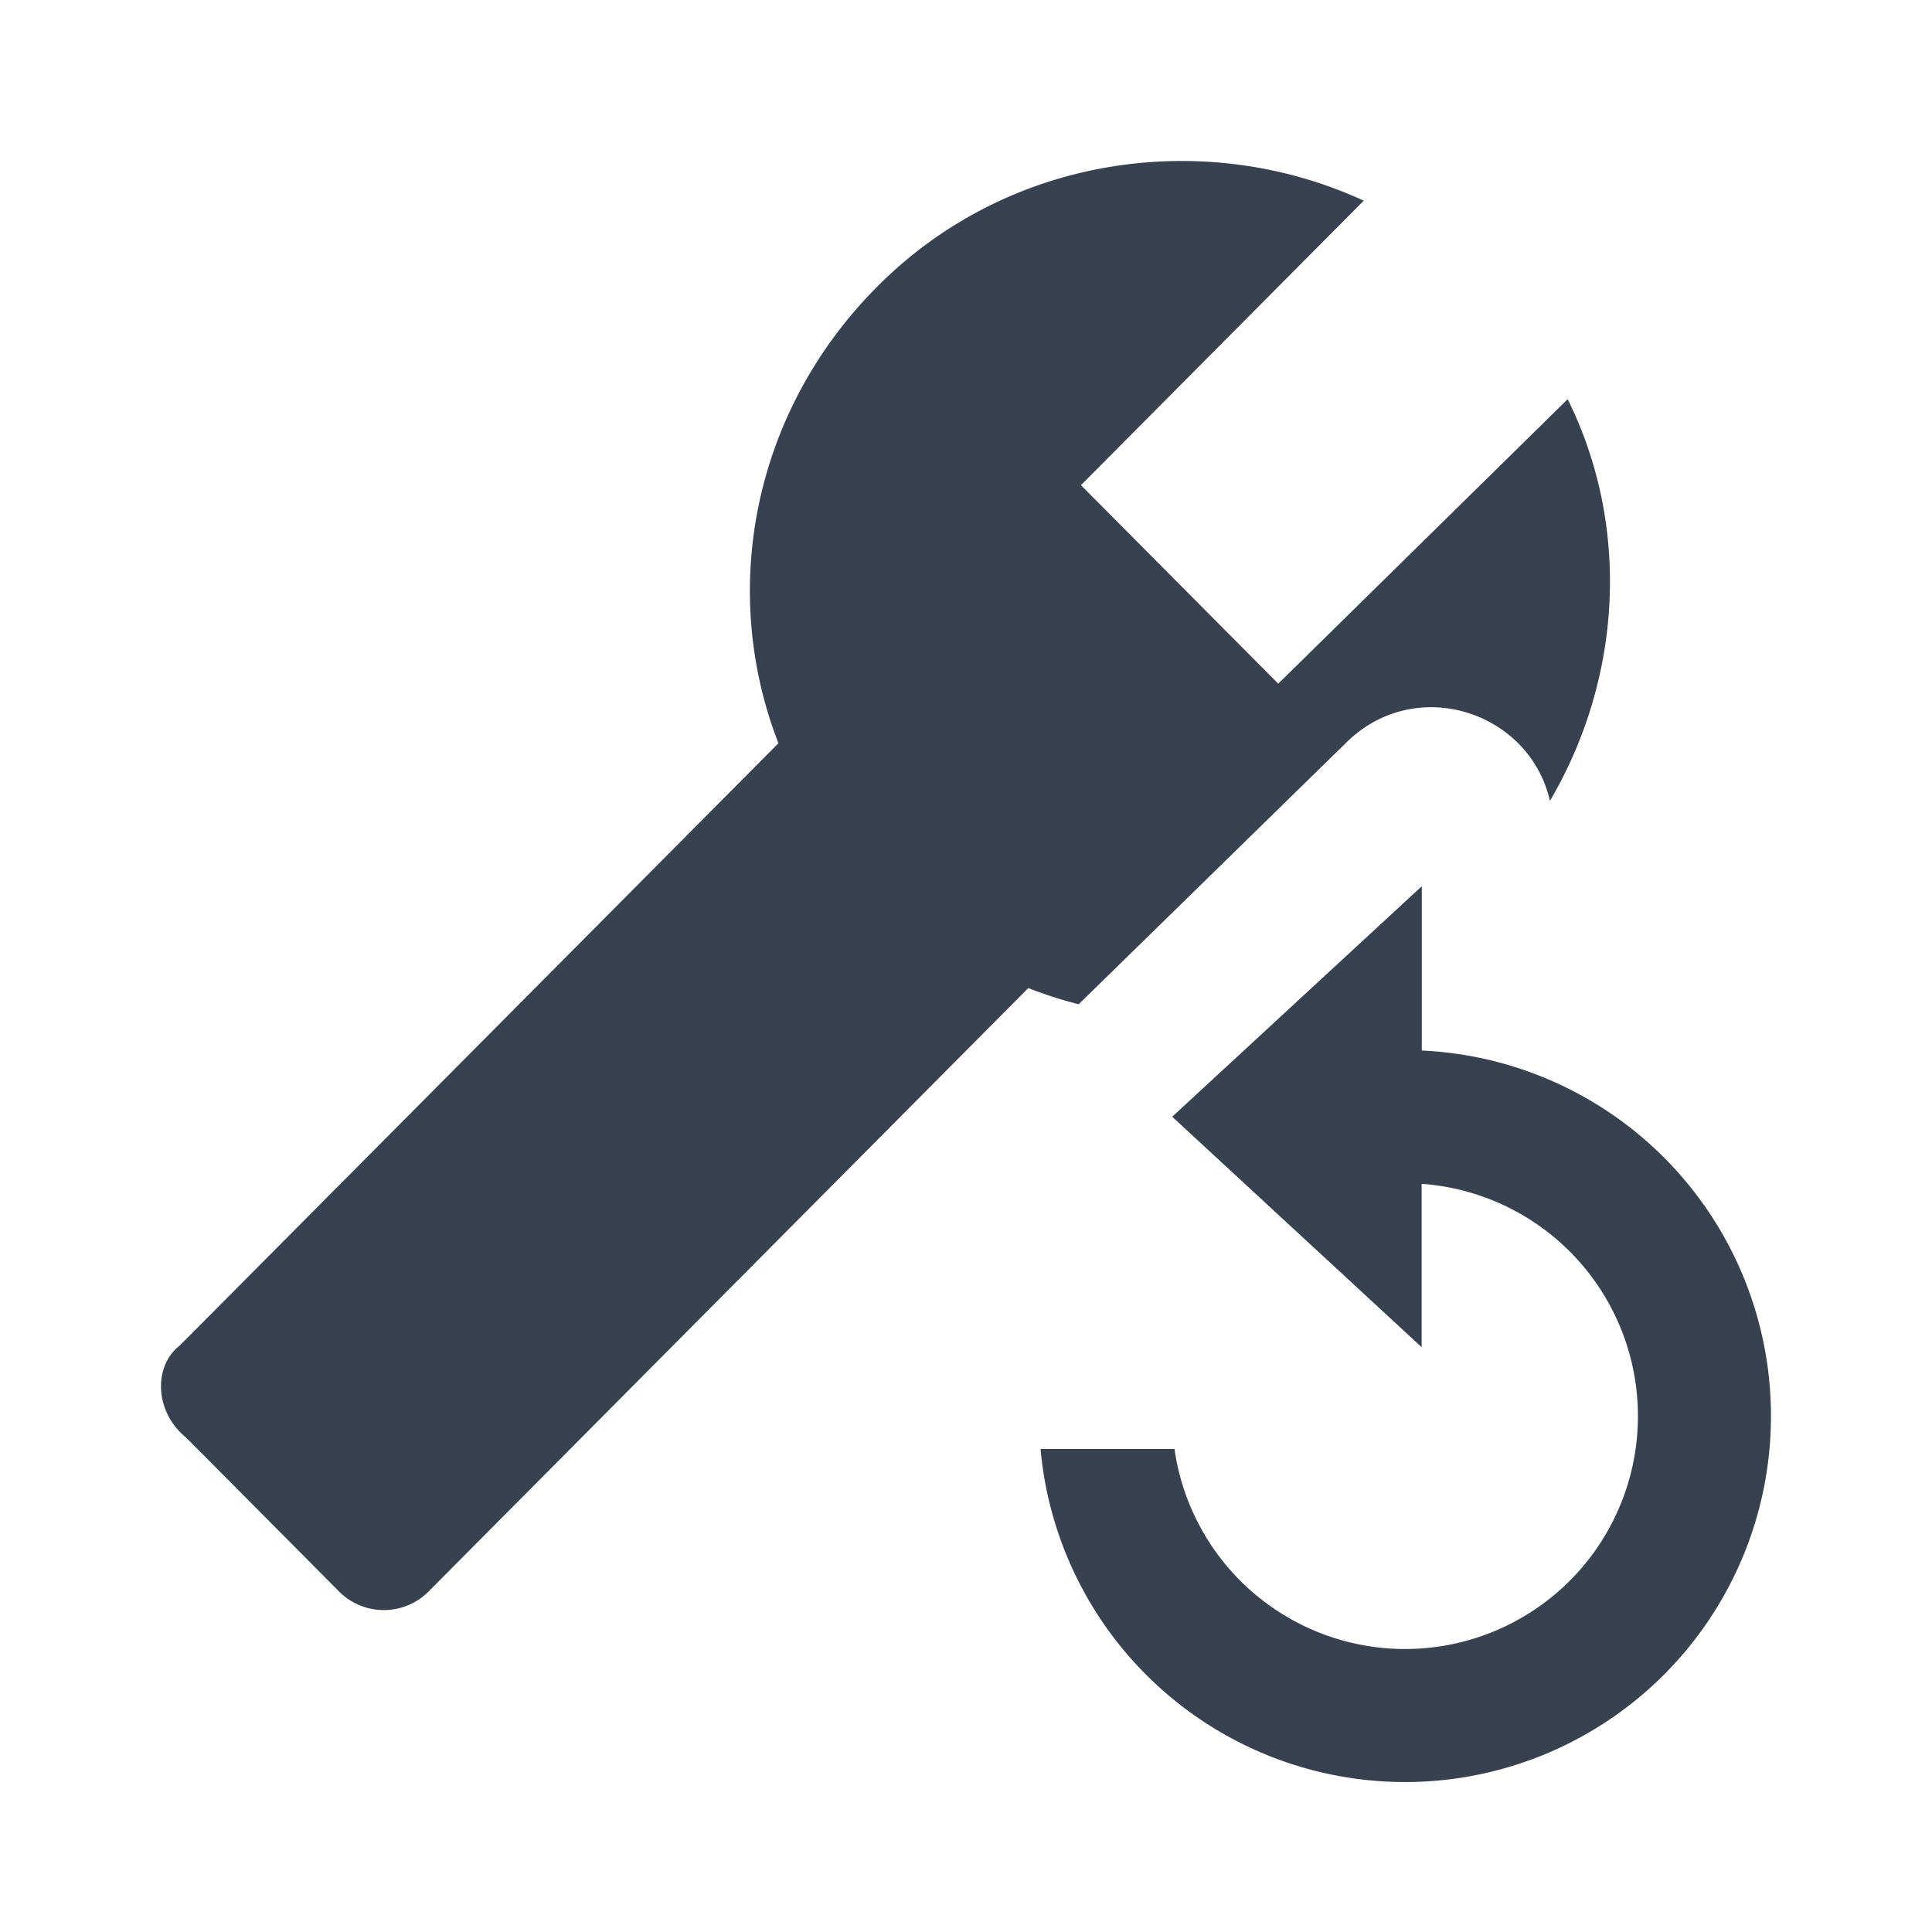
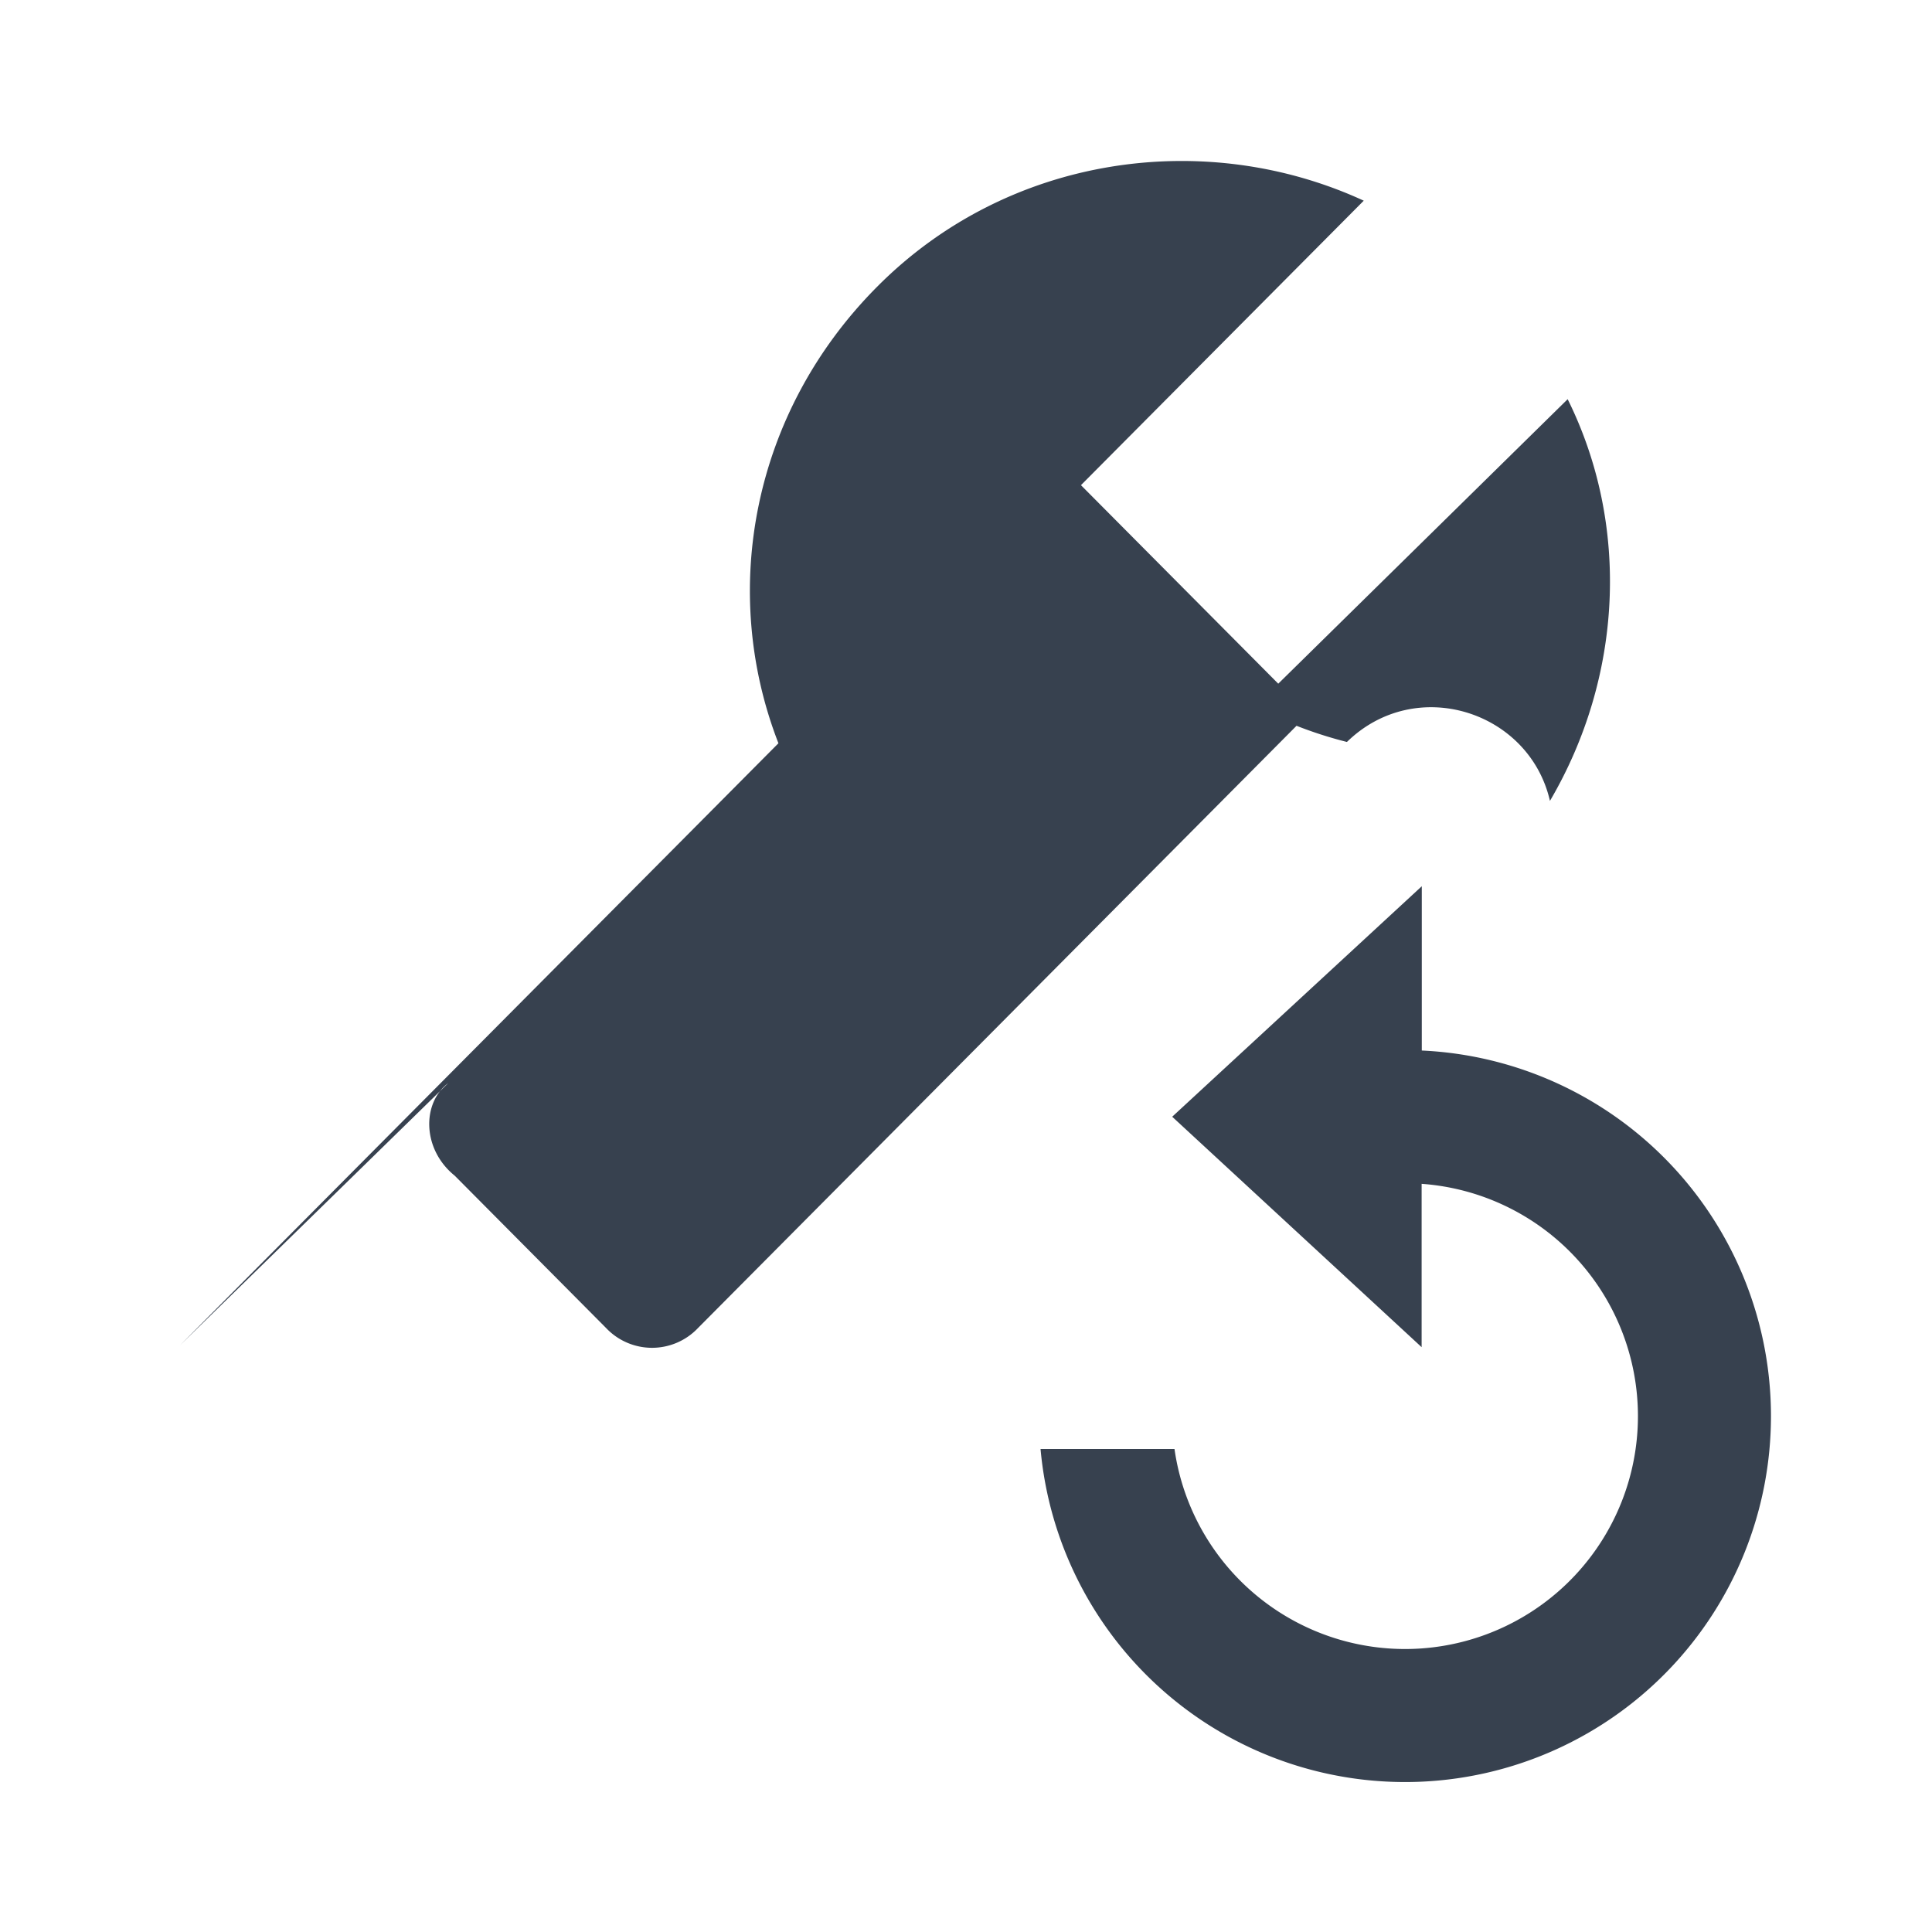
<svg xmlns="http://www.w3.org/2000/svg" width="24" height="24" fill="none">
-   <path fill="#37414F" fill-rule="evenodd" d="M2.236 16.712 9.67 9.233c-.735-1.89-.327-4.11 1.226-5.671 1.633-1.644 4.084-1.973 6.045-1.069l-3.513 3.534 2.451 2.466 3.595-3.534c.78 1.572.68 3.457-.22 4.99-.255-1.115-1.665-1.569-2.522-.732L13.4 12.475a5.137 5.137 0 0 1-.626-.201l-7.434 7.48a.786.786 0 0 1-1.144 0l-1.879-1.891c-.408-.329-.408-.904-.081-1.15Zm12.326-2.84 3.1-2.863v2.041A4.546 4.546 0 1 1 12.926 18h1.664a2.893 2.893 0 1 0 3.07-3.294v2.029l-3.099-2.863Z" clip-rule="evenodd" />
+   <path fill="#37414F" fill-rule="evenodd" d="M2.236 16.712 9.67 9.233c-.735-1.89-.327-4.11 1.226-5.671 1.633-1.644 4.084-1.973 6.045-1.069l-3.513 3.534 2.451 2.466 3.595-3.534c.78 1.572.68 3.457-.22 4.99-.255-1.115-1.665-1.569-2.522-.732a5.137 5.137 0 0 1-.626-.201l-7.434 7.48a.786.786 0 0 1-1.144 0l-1.879-1.891c-.408-.329-.408-.904-.081-1.15Zm12.326-2.84 3.1-2.863v2.041A4.546 4.546 0 1 1 12.926 18h1.664a2.893 2.893 0 1 0 3.07-3.294v2.029l-3.099-2.863Z" clip-rule="evenodd" />
</svg>